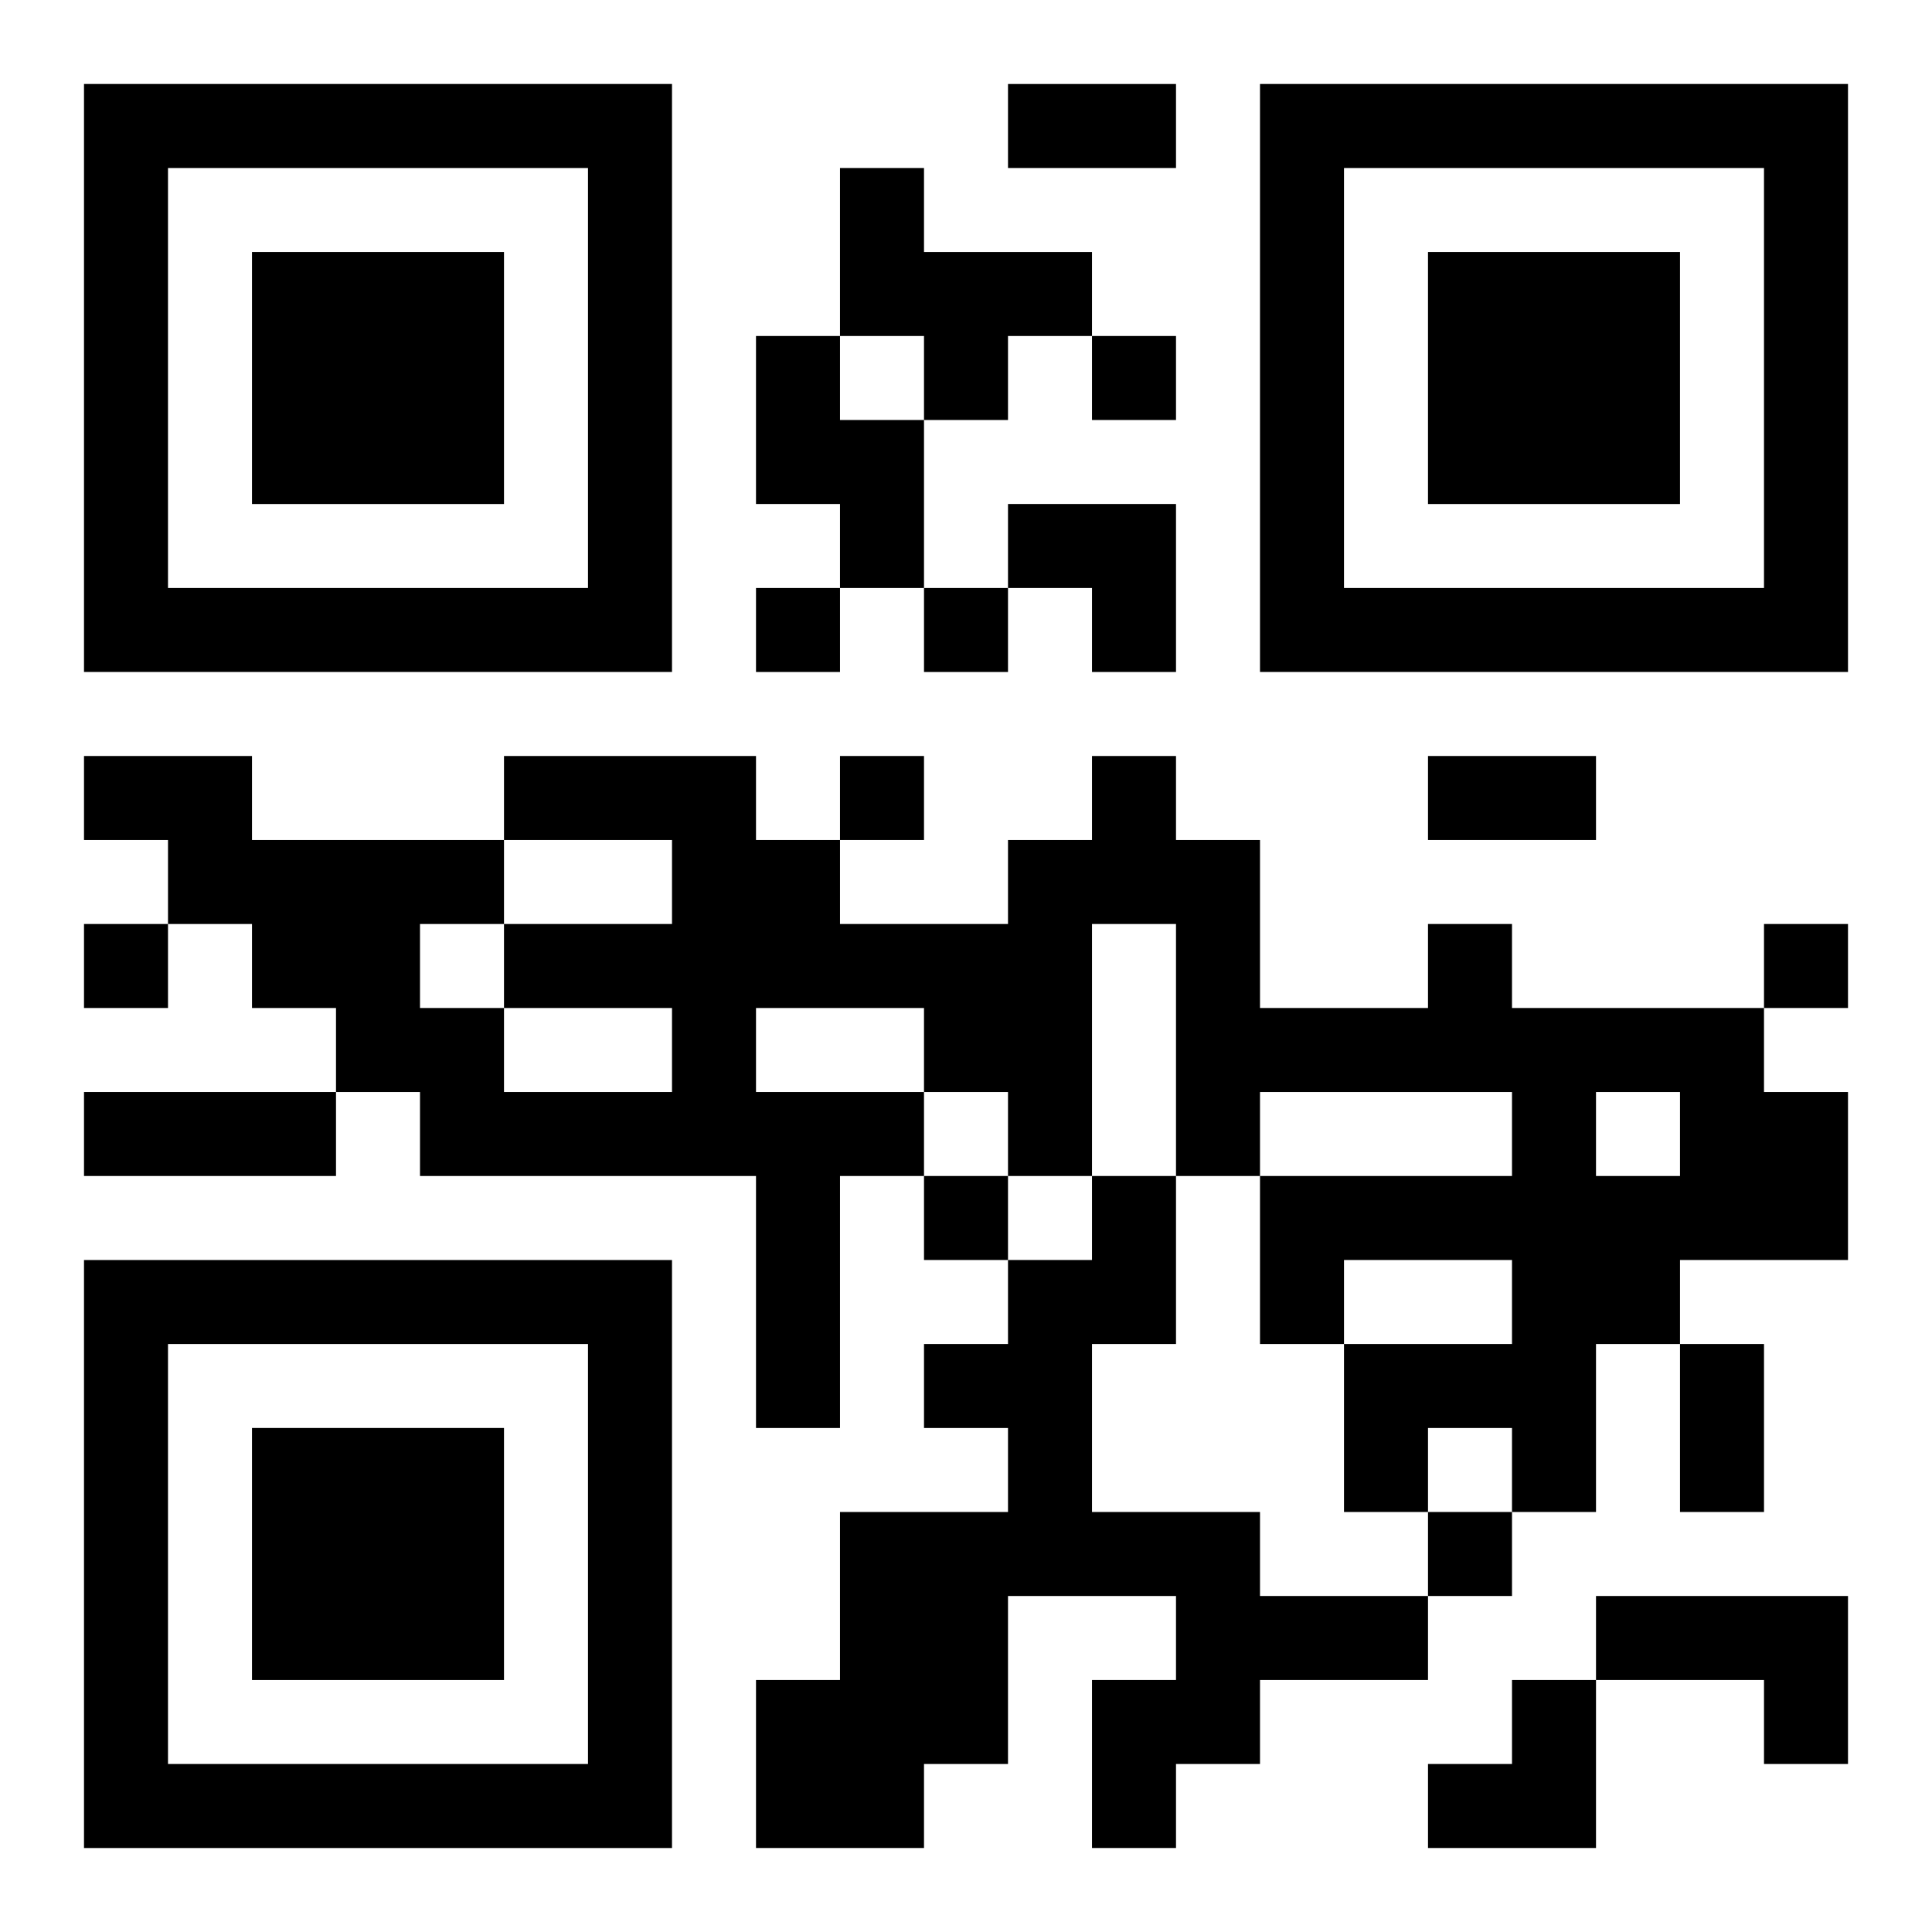
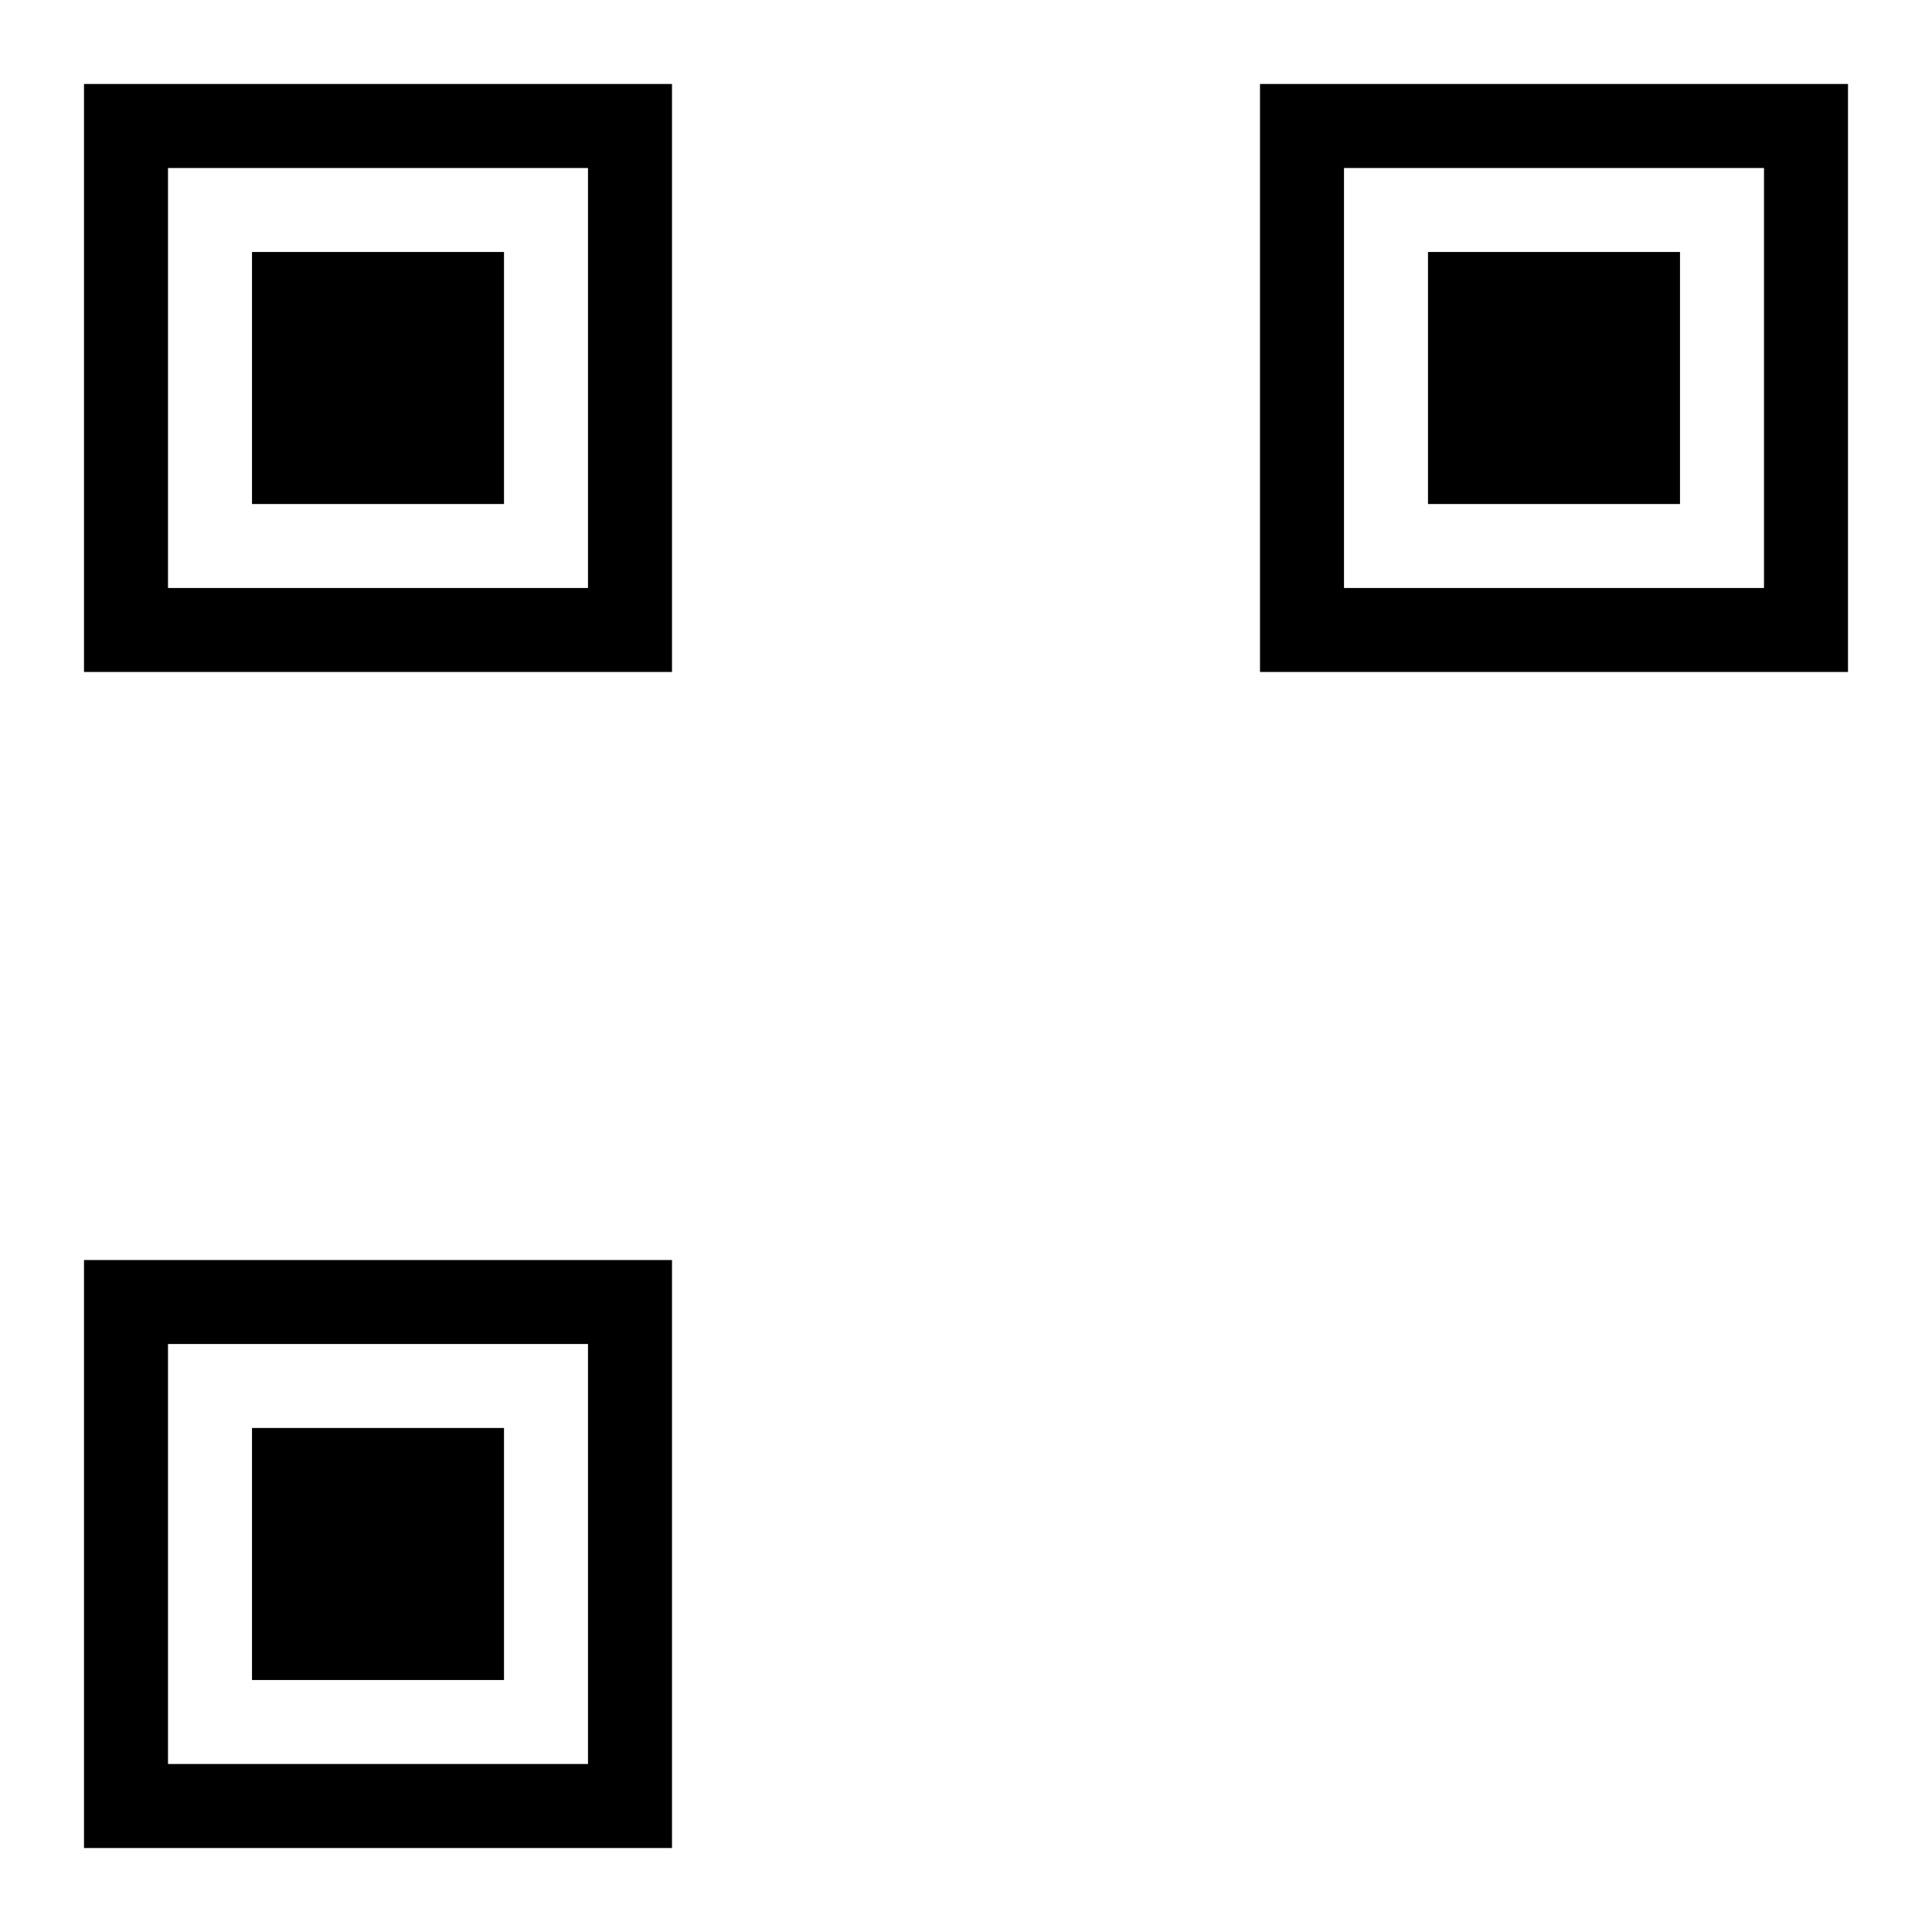
<svg xmlns="http://www.w3.org/2000/svg" xmlns:xlink="http://www.w3.org/1999/xlink" width="250" height="250" baseProfile="full" version="1.1" viewBox="-1 -1 23 23">
  <symbol id="a">
    <path d="m0 7v7h7v-7h-7zm1 1h5v5h-5v-5zm1 1v3h3v-3h-3z" />
  </symbol>
  <use y="-7" xlink:href="#a" />
  <use y="7" xlink:href="#a" />
  <use x="14" y="-7" xlink:href="#a" />
-   <path d="m9 1h1v1h2v1h-1v1h-1v-1h-1v-2m-1 2h1v1h1v2h-1v-1h-1v-2m8 7h1v1h3v1h1v2h-2v1h-1v2h-1v-1h-1v1h-1v-2h2v-1h-2v1h-1v-2h3v-1h-3v1h-1v-3h-1v3h-1v-1h-1v1h-1v3h-1v-3h-4v-1h-1v-1h-1v-1h-1v-1h-1v-1h2v1h3v1h2v-1h-2v-1h3v1h1v1h2v-1h1v-1h1v1h1v2h2v-1m-11 1v1h2v-1h-2m3 0v1h2v-1h-2m10 1v1h1v-1h-1m-14-2v1h1v-1h-1m8 3h1v2h-1v2h2v1h2v1h-2v1h-1v1h-1v-2h1v-1h-2v2h-1v1h-2v-2h1v-2h2v-1h-1v-1h1v-1h1v-1m6 5h3v2h-1v-1h-2v-1m-6-15v1h1v-1h-1m-4 3v1h1v-1h-1m2 0v1h1v-1h-1m-1 2v1h1v-1h-1m-9 2v1h1v-1h-1m20 0v1h1v-1h-1m-10 3v1h1v-1h-1m6 4v1h1v-1h-1m-5-17h2v1h-2v-1m5 8h2v1h-2v-1m-16 4h3v1h-3v-1m19 3h1v2h-1v-2m-8-10h2v2h-1v-1h-1zm5 14m1 0h1v2h-2v-1h1z" />
</svg>